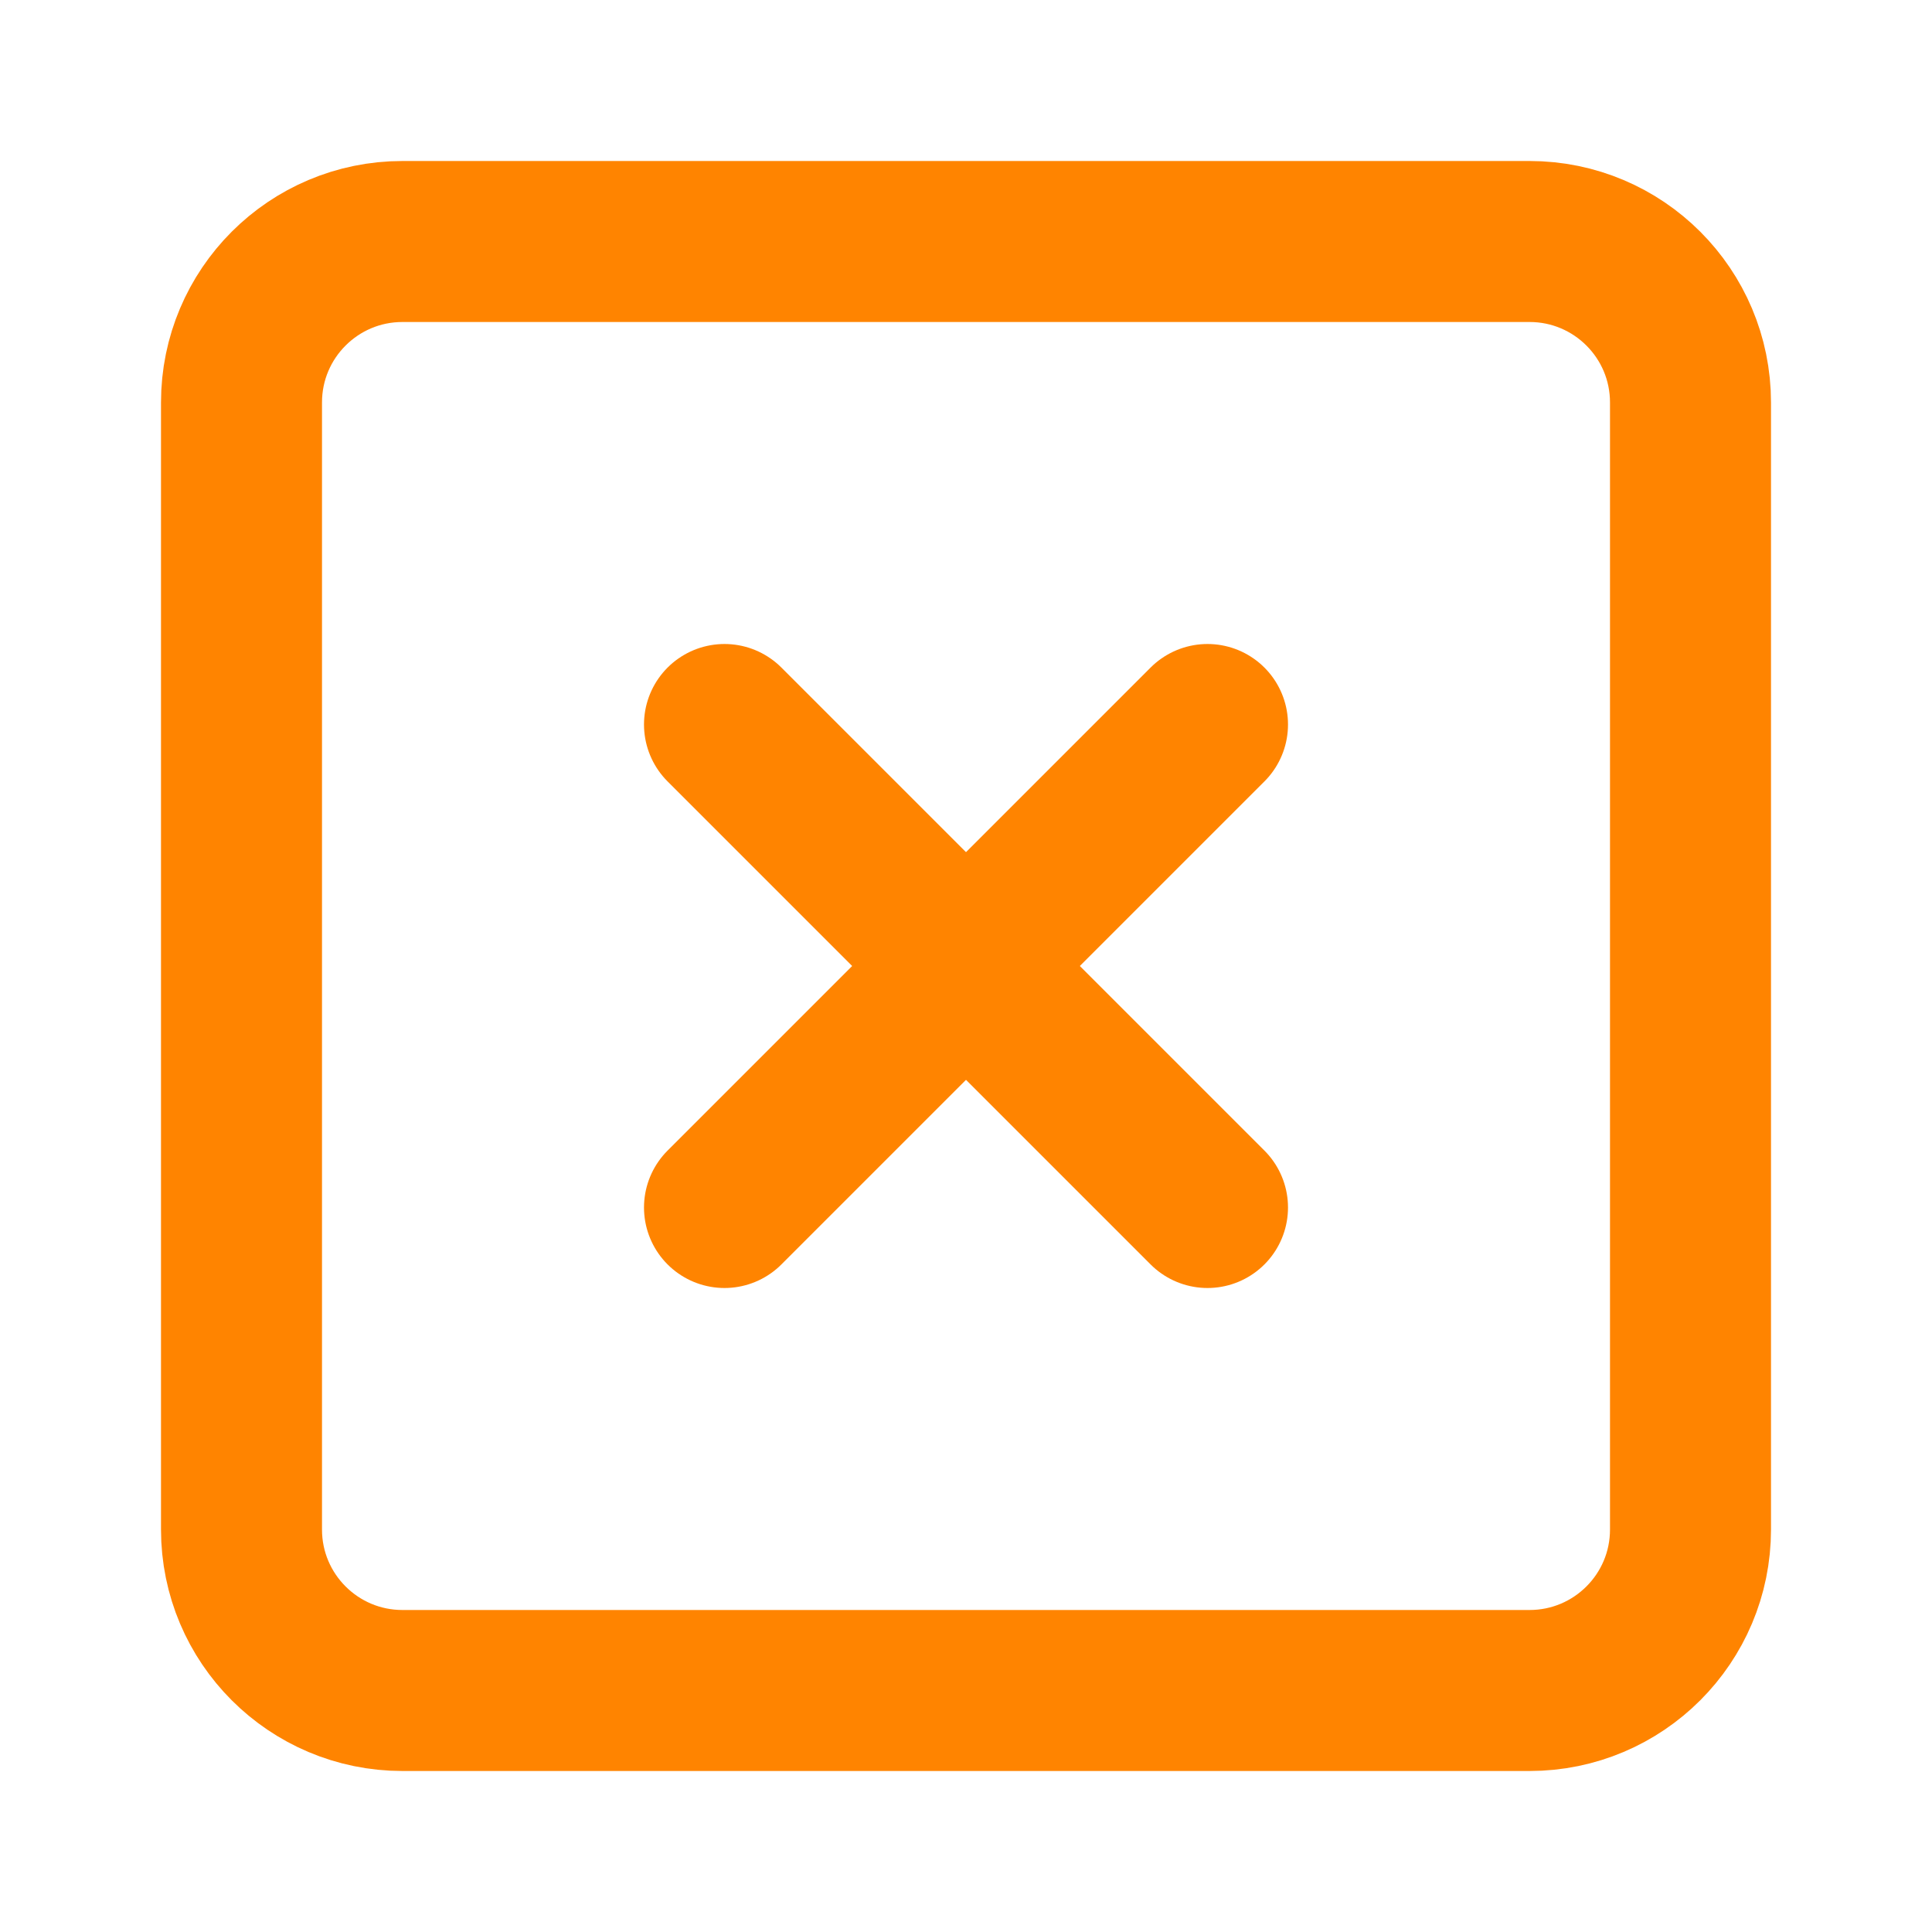
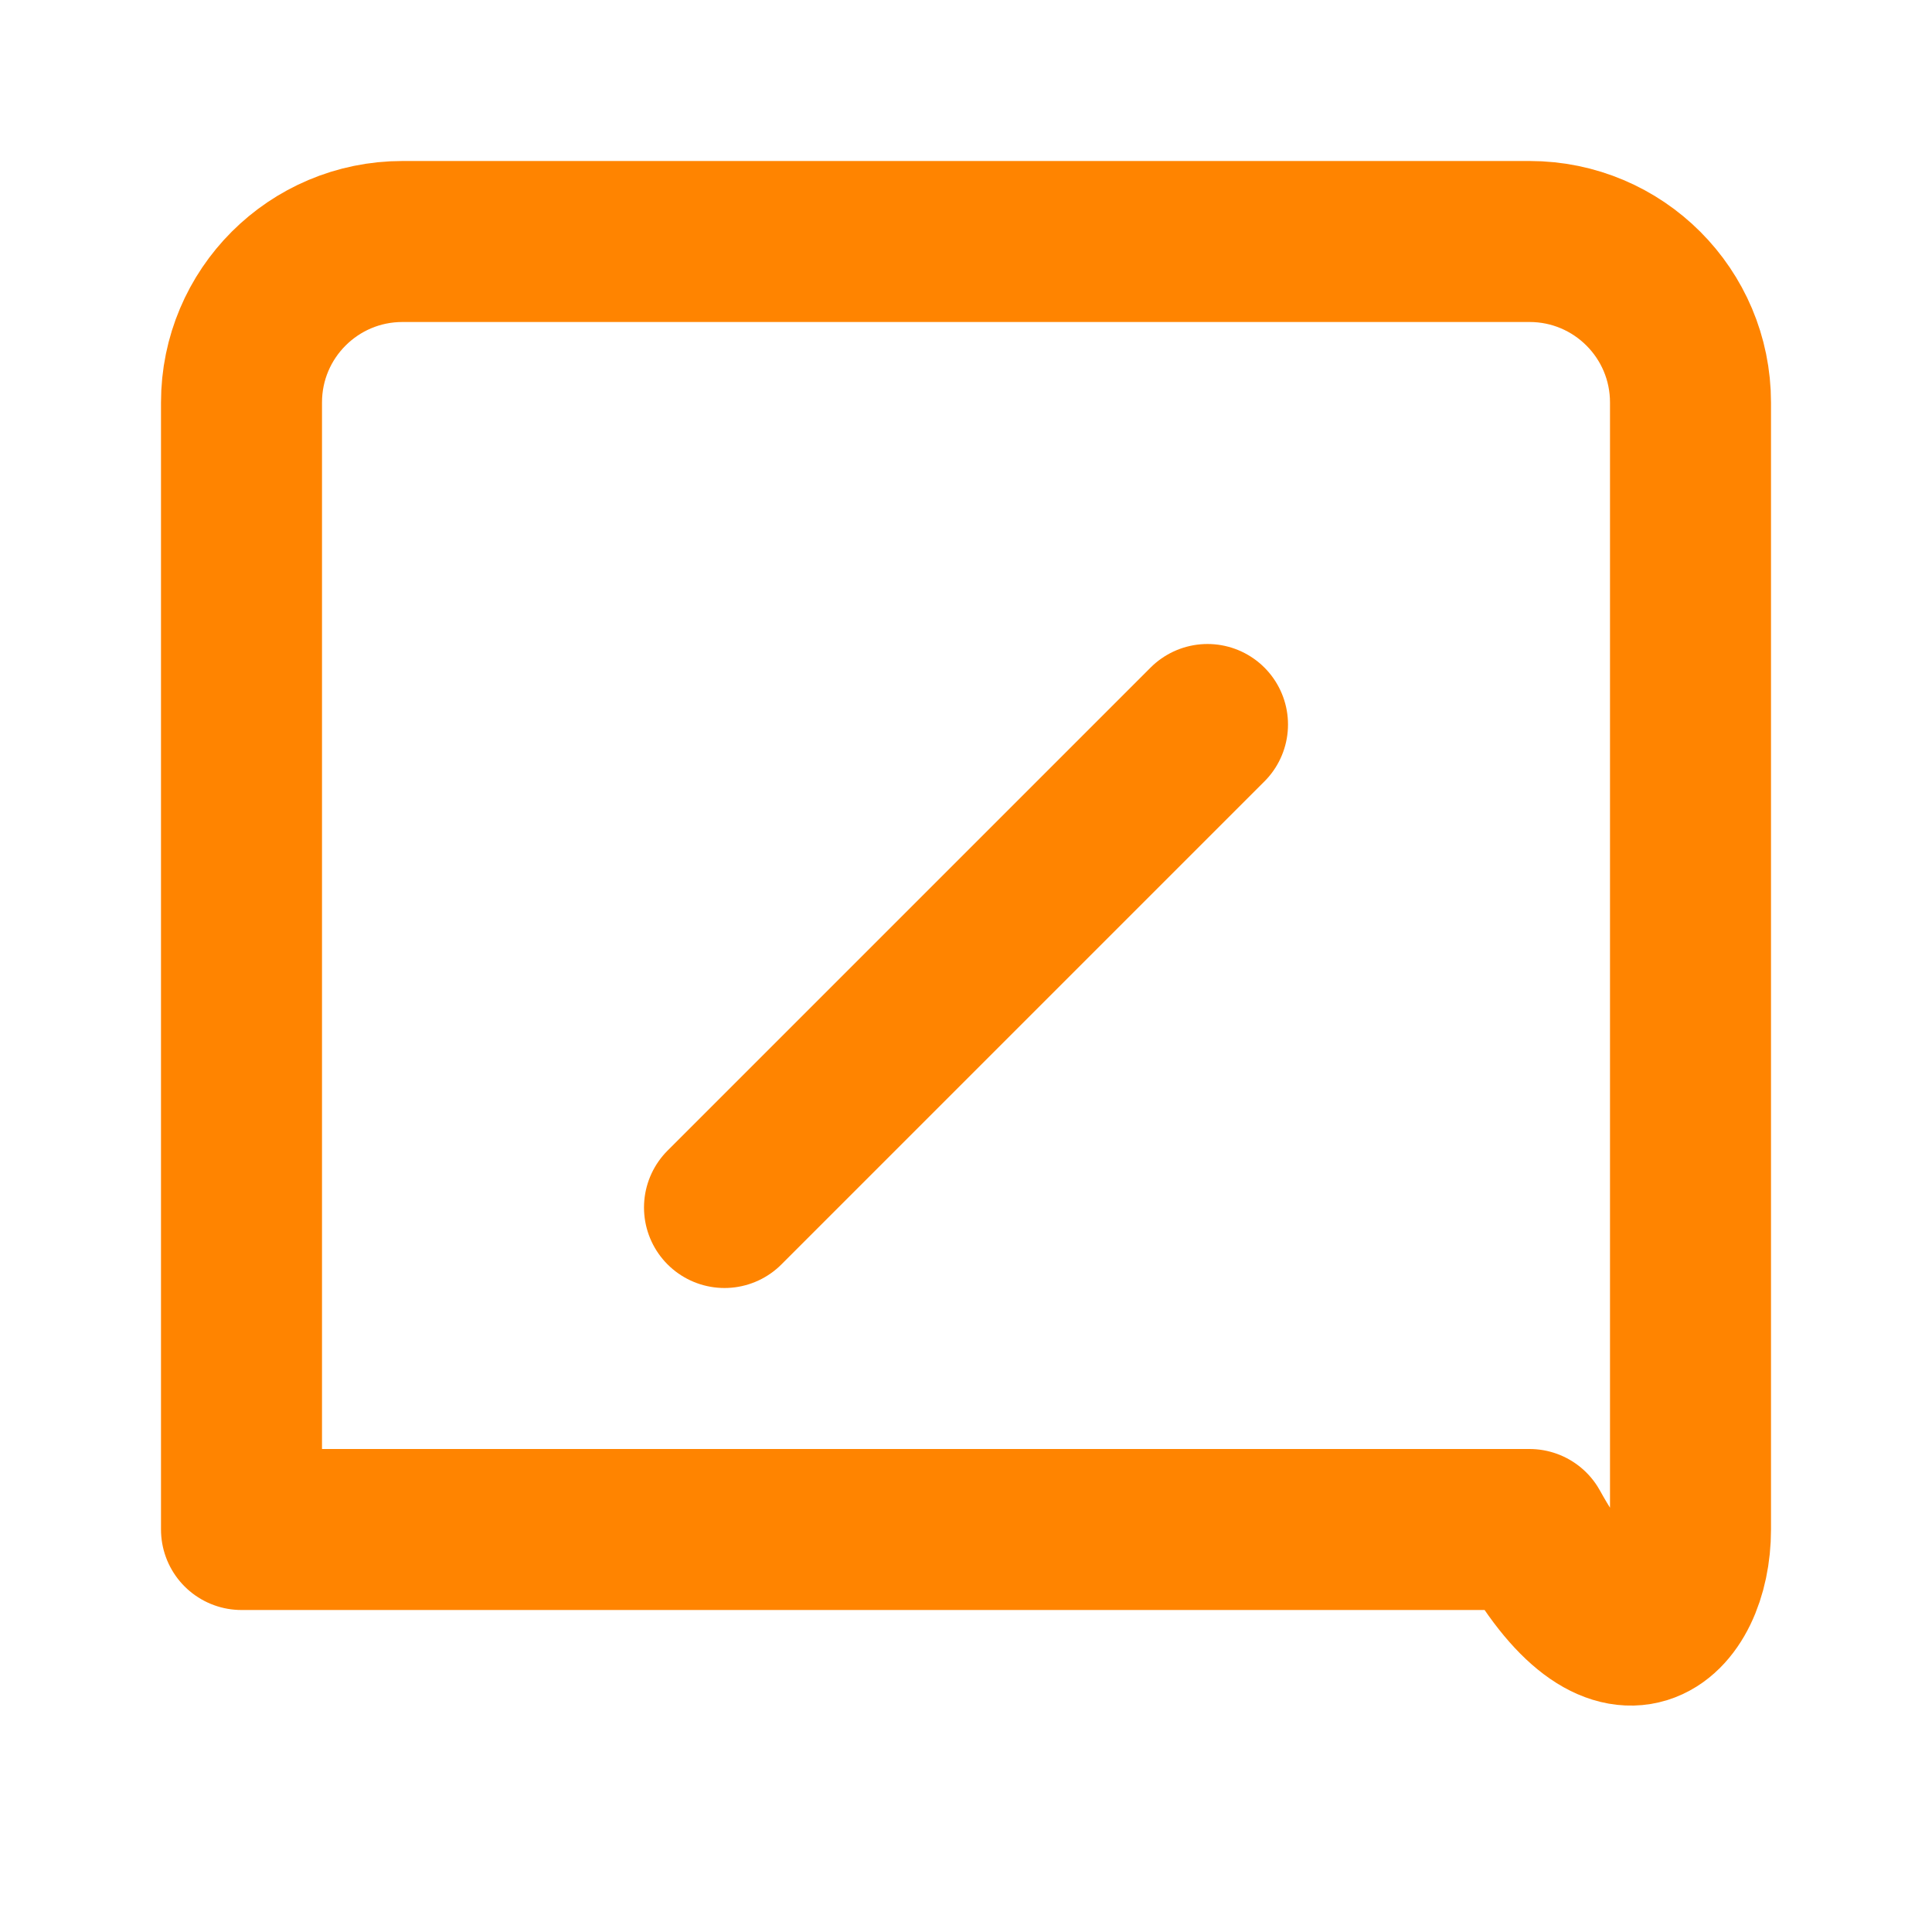
<svg xmlns="http://www.w3.org/2000/svg" width="24" height="24" viewBox="0 0 24 24" fill="none">
-   <path d="M19 3H5C3.895 3 3 3.895 3 5V19C3 20.105 3.895 21 5 21H19C20.105 21 21 20.105 21 19V5C21 3.895 20.105 3 19 3Z" stroke="#FF8400" stroke-width="2" stroke-linecap="round" stroke-linejoin="round" />
-   <path d="M9 9L15 15" stroke="#FF8400" stroke-width="2" stroke-linecap="round" stroke-linejoin="round" />
+   <path d="M19 3H5C3.895 3 3 3.895 3 5V19H19C20.105 21 21 20.105 21 19V5C21 3.895 20.105 3 19 3Z" stroke="#FF8400" stroke-width="2" stroke-linecap="round" stroke-linejoin="round" />
  <path d="M15 9L9 15" stroke="#FF8400" stroke-width="2" stroke-linecap="round" stroke-linejoin="round" />
</svg>